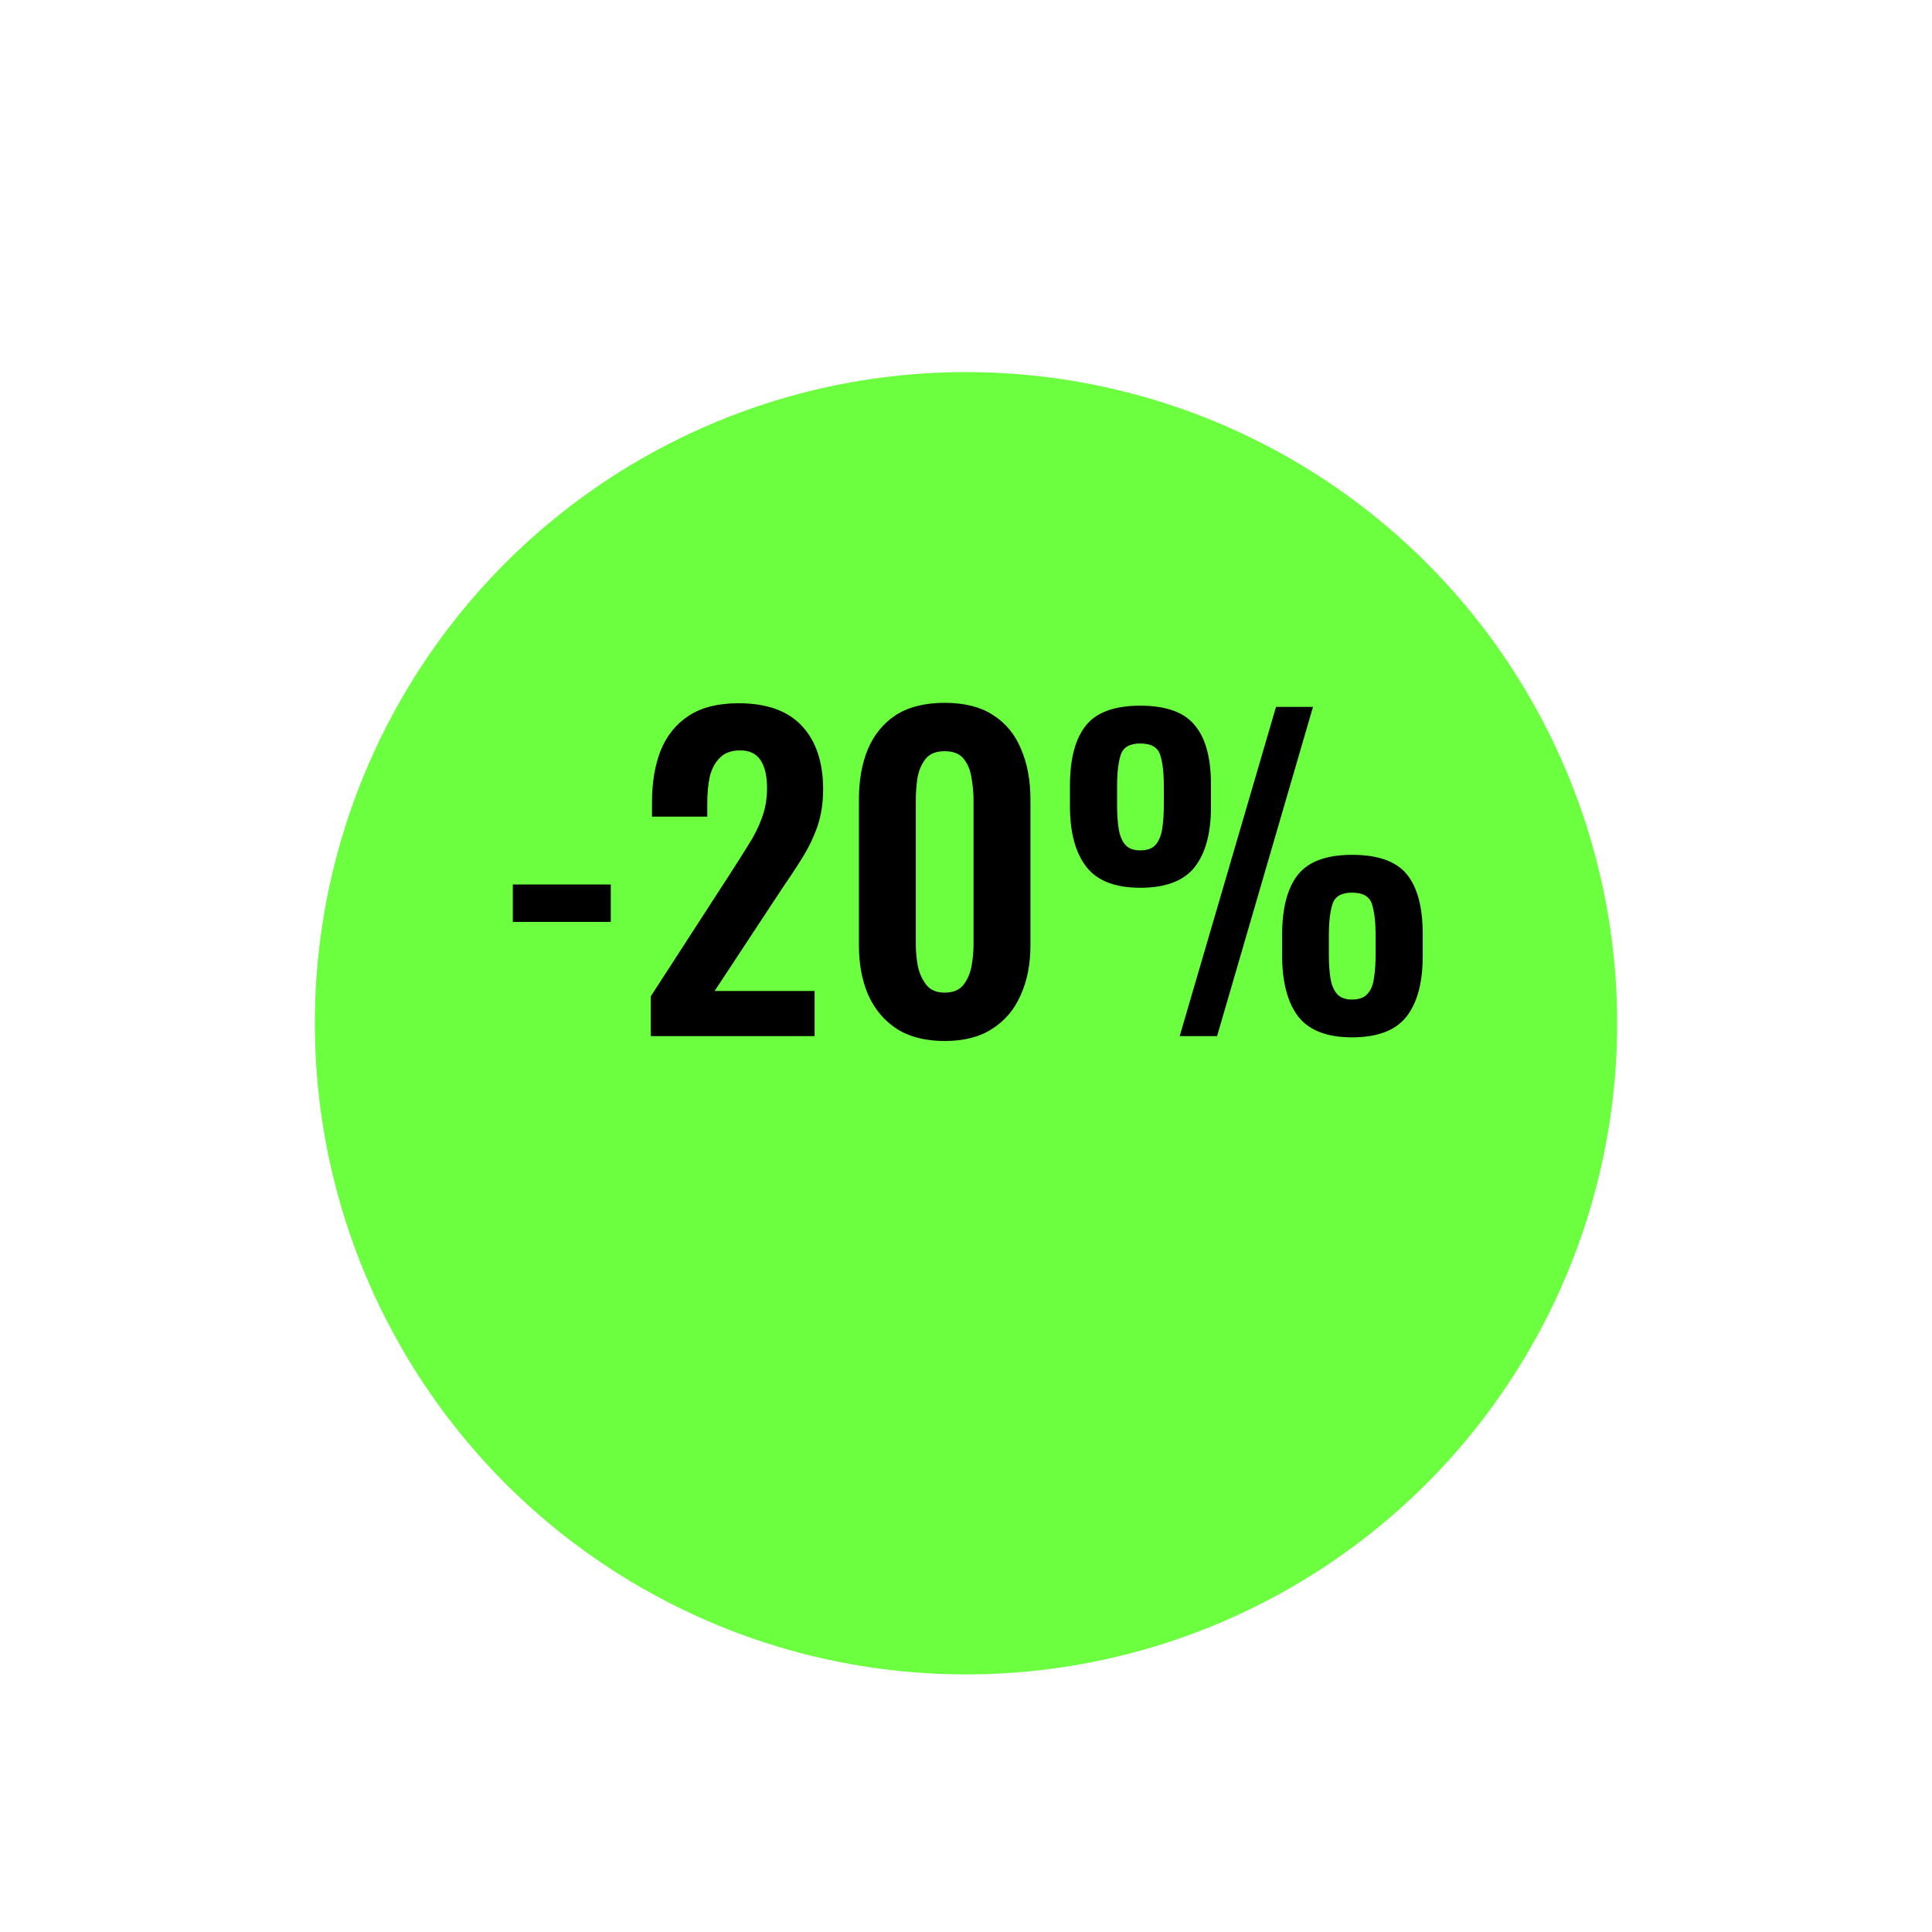
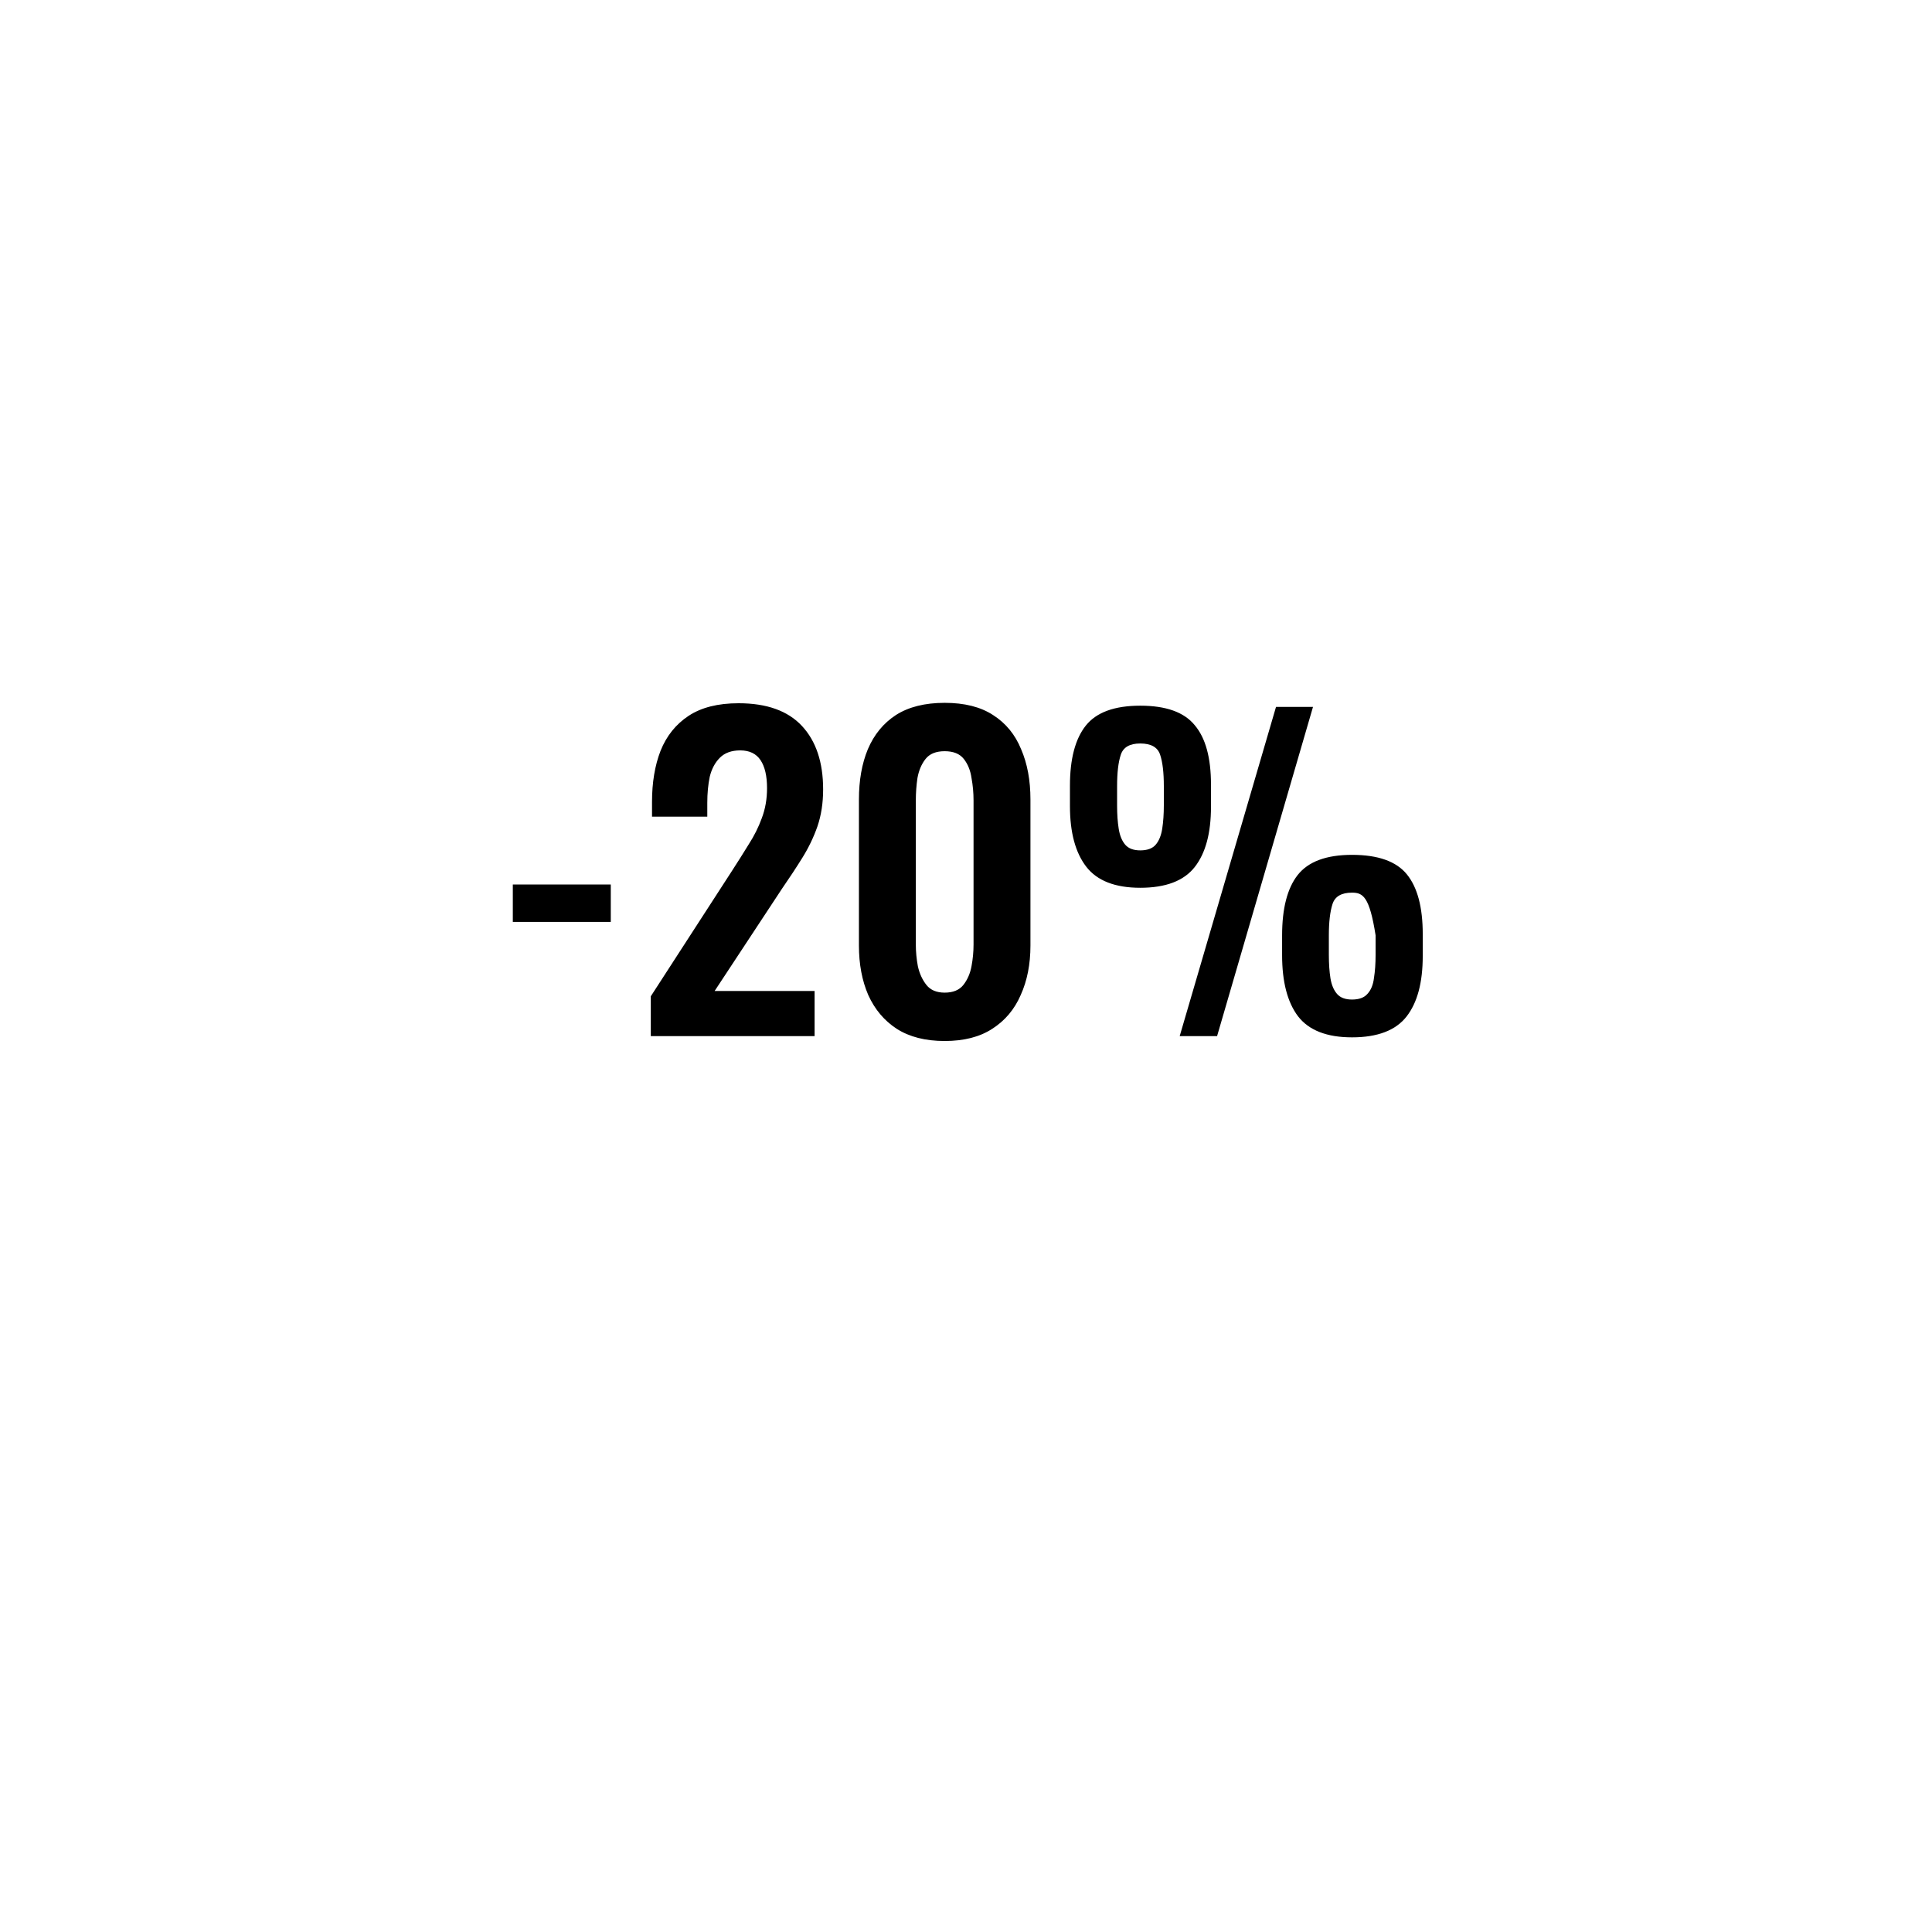
<svg xmlns="http://www.w3.org/2000/svg" width="675" height="675" viewBox="0 0 675 675" fill="none">
  <g filter="url(#filter0_di_706_54)">
-     <circle cx="337.5" cy="297.5" r="227.5" fill="#6BFF40" />
-   </g>
-   <path d="M179.169 322.097V309.033H213.392V322.097H179.169ZM227.375 362V348.084L255.776 304.205C257.858 300.986 259.799 297.909 261.598 294.974C263.491 292.04 265.006 289.01 266.142 285.886C267.373 282.667 267.988 279.165 267.988 275.378C267.988 271.118 267.231 267.852 265.716 265.58C264.201 263.308 261.834 262.171 258.616 262.171C255.586 262.171 253.22 263.023 251.516 264.728C249.811 266.432 248.628 268.656 247.965 271.402C247.397 274.147 247.113 277.177 247.113 280.49V285.318H227.801V280.206C227.801 273.39 228.795 267.426 230.783 262.313C232.866 257.107 236.132 253.036 240.581 250.101C245.031 247.166 250.853 245.699 258.048 245.699C267.893 245.699 275.277 248.35 280.2 253.651C285.123 258.953 287.584 266.337 287.584 275.804C287.584 280.537 286.922 284.845 285.596 288.726C284.271 292.513 282.52 296.158 280.342 299.66C278.165 303.163 275.798 306.761 273.242 310.453L249.669 346.238H284.602V362H227.375ZM330.053 363.704C323.332 363.704 317.747 362.284 313.297 359.444C308.942 356.604 305.629 352.675 303.357 347.658C301.179 342.64 300.091 336.865 300.091 330.333V279.354C300.091 272.632 301.132 266.763 303.215 261.745C305.392 256.633 308.658 252.657 313.013 249.817C317.463 246.977 323.143 245.557 330.053 245.557C336.964 245.557 342.597 246.977 346.952 249.817C351.401 252.657 354.667 256.633 356.75 261.745C358.928 266.763 360.016 272.632 360.016 279.354V330.333C360.016 336.865 358.88 342.64 356.608 347.658C354.431 352.675 351.117 356.604 346.668 359.444C342.313 362.284 336.775 363.704 330.053 363.704ZM330.053 346.806C332.988 346.806 335.166 345.906 336.586 344.108C338.006 342.309 338.952 340.131 339.426 337.575C339.899 335.019 340.136 332.511 340.136 330.049V279.638C340.136 276.987 339.899 274.384 339.426 271.828C339.047 269.177 338.148 266.952 336.728 265.154C335.308 263.355 333.083 262.455 330.053 262.455C327.024 262.455 324.799 263.355 323.379 265.154C321.959 266.952 321.013 269.177 320.539 271.828C320.161 274.384 319.971 276.987 319.971 279.638V330.049C319.971 332.511 320.208 335.019 320.681 337.575C321.249 340.131 322.243 342.309 323.663 344.108C325.083 345.906 327.213 346.806 330.053 346.806ZM412.157 362L445.812 246.977H458.734L425.221 362H412.157ZM398.383 310.169C389.579 310.169 383.283 307.707 379.496 302.785C375.709 297.862 373.816 290.809 373.816 281.626V274.526C373.816 265.154 375.662 258.148 379.354 253.509C383.046 248.87 389.389 246.551 398.383 246.551C407.376 246.551 413.719 248.823 417.411 253.367C421.198 257.817 423.091 264.728 423.091 274.1V281.91C423.091 291.093 421.198 298.098 417.411 302.927C413.624 307.755 407.282 310.169 398.383 310.169ZM398.383 297.104C400.844 297.104 402.643 296.442 403.779 295.116C404.915 293.791 405.672 291.945 406.051 289.578C406.43 287.117 406.619 284.371 406.619 281.342V274.668C406.619 269.934 406.193 266.29 405.341 263.734C404.489 261.083 402.169 259.757 398.383 259.757C394.691 259.757 392.419 261.083 391.567 263.734C390.715 266.29 390.289 269.934 390.289 274.668V281.484C390.289 284.513 390.478 287.211 390.857 289.578C391.235 291.945 391.993 293.791 393.129 295.116C394.265 296.442 396.016 297.104 398.383 297.104ZM472.367 362.426C463.562 362.426 457.267 359.965 453.48 355.042C449.788 350.119 447.942 343.019 447.942 333.741V326.783C447.942 317.411 449.741 310.405 453.338 305.767C457.03 301.033 463.373 298.666 472.367 298.666C481.455 298.666 487.845 300.938 491.537 305.483C495.229 310.027 497.075 316.985 497.075 326.357V334.025C497.075 343.303 495.182 350.356 491.395 355.184C487.608 360.012 481.265 362.426 472.367 362.426ZM472.367 349.22C474.828 349.22 476.627 348.557 477.763 347.232C478.993 345.906 479.751 344.06 480.035 341.693C480.413 339.327 480.603 336.629 480.603 333.599V326.783C480.603 322.05 480.177 318.405 479.325 315.849C478.473 313.198 476.153 311.873 472.367 311.873C468.675 311.873 466.402 313.198 465.55 315.849C464.698 318.5 464.272 322.144 464.272 326.783V333.599C464.272 336.723 464.462 339.469 464.84 341.835C465.219 344.108 465.976 345.906 467.112 347.232C468.248 348.557 470 349.22 472.367 349.22Z" fill="black" />
+     </g>
+   <path d="M179.169 322.097V309.033H213.392V322.097H179.169ZM227.375 362V348.084L255.776 304.205C257.858 300.986 259.799 297.909 261.598 294.974C263.491 292.04 265.006 289.01 266.142 285.886C267.373 282.667 267.988 279.165 267.988 275.378C267.988 271.118 267.231 267.852 265.716 265.58C264.201 263.308 261.834 262.171 258.616 262.171C255.586 262.171 253.22 263.023 251.516 264.728C249.811 266.432 248.628 268.656 247.965 271.402C247.397 274.147 247.113 277.177 247.113 280.49V285.318H227.801V280.206C227.801 273.39 228.795 267.426 230.783 262.313C232.866 257.107 236.132 253.036 240.581 250.101C245.031 247.166 250.853 245.699 258.048 245.699C267.893 245.699 275.277 248.35 280.2 253.651C285.123 258.953 287.584 266.337 287.584 275.804C287.584 280.537 286.922 284.845 285.596 288.726C284.271 292.513 282.52 296.158 280.342 299.66C278.165 303.163 275.798 306.761 273.242 310.453L249.669 346.238H284.602V362H227.375ZM330.053 363.704C323.332 363.704 317.747 362.284 313.297 359.444C308.942 356.604 305.629 352.675 303.357 347.658C301.179 342.64 300.091 336.865 300.091 330.333V279.354C300.091 272.632 301.132 266.763 303.215 261.745C305.392 256.633 308.658 252.657 313.013 249.817C317.463 246.977 323.143 245.557 330.053 245.557C336.964 245.557 342.597 246.977 346.952 249.817C351.401 252.657 354.667 256.633 356.75 261.745C358.928 266.763 360.016 272.632 360.016 279.354V330.333C360.016 336.865 358.88 342.64 356.608 347.658C354.431 352.675 351.117 356.604 346.668 359.444C342.313 362.284 336.775 363.704 330.053 363.704ZM330.053 346.806C332.988 346.806 335.166 345.906 336.586 344.108C338.006 342.309 338.952 340.131 339.426 337.575C339.899 335.019 340.136 332.511 340.136 330.049V279.638C340.136 276.987 339.899 274.384 339.426 271.828C339.047 269.177 338.148 266.952 336.728 265.154C335.308 263.355 333.083 262.455 330.053 262.455C327.024 262.455 324.799 263.355 323.379 265.154C321.959 266.952 321.013 269.177 320.539 271.828C320.161 274.384 319.971 276.987 319.971 279.638V330.049C319.971 332.511 320.208 335.019 320.681 337.575C321.249 340.131 322.243 342.309 323.663 344.108C325.083 345.906 327.213 346.806 330.053 346.806ZM412.157 362L445.812 246.977H458.734L425.221 362H412.157ZM398.383 310.169C389.579 310.169 383.283 307.707 379.496 302.785C375.709 297.862 373.816 290.809 373.816 281.626V274.526C373.816 265.154 375.662 258.148 379.354 253.509C383.046 248.87 389.389 246.551 398.383 246.551C407.376 246.551 413.719 248.823 417.411 253.367C421.198 257.817 423.091 264.728 423.091 274.1V281.91C423.091 291.093 421.198 298.098 417.411 302.927C413.624 307.755 407.282 310.169 398.383 310.169ZM398.383 297.104C400.844 297.104 402.643 296.442 403.779 295.116C404.915 293.791 405.672 291.945 406.051 289.578C406.43 287.117 406.619 284.371 406.619 281.342V274.668C406.619 269.934 406.193 266.29 405.341 263.734C404.489 261.083 402.169 259.757 398.383 259.757C394.691 259.757 392.419 261.083 391.567 263.734C390.715 266.29 390.289 269.934 390.289 274.668V281.484C390.289 284.513 390.478 287.211 390.857 289.578C391.235 291.945 391.993 293.791 393.129 295.116C394.265 296.442 396.016 297.104 398.383 297.104ZM472.367 362.426C463.562 362.426 457.267 359.965 453.48 355.042C449.788 350.119 447.942 343.019 447.942 333.741V326.783C447.942 317.411 449.741 310.405 453.338 305.767C457.03 301.033 463.373 298.666 472.367 298.666C481.455 298.666 487.845 300.938 491.537 305.483C495.229 310.027 497.075 316.985 497.075 326.357V334.025C497.075 343.303 495.182 350.356 491.395 355.184C487.608 360.012 481.265 362.426 472.367 362.426ZM472.367 349.22C474.828 349.22 476.627 348.557 477.763 347.232C478.993 345.906 479.751 344.06 480.035 341.693C480.413 339.327 480.603 336.629 480.603 333.599V326.783C478.473 313.198 476.153 311.873 472.367 311.873C468.675 311.873 466.402 313.198 465.55 315.849C464.698 318.5 464.272 322.144 464.272 326.783V333.599C464.272 336.723 464.462 339.469 464.84 341.835C465.219 344.108 465.976 345.906 467.112 347.232C468.248 348.557 470 349.22 472.367 349.22Z" fill="black" />
  <defs>
    <filter id="filter0_di_706_54" x="0" y="0" width="675" height="675" filterUnits="userSpaceOnUse" color-interpolation-filters="sRGB">
      <feFlood flood-opacity="0" result="BackgroundImageFix" />
      <feColorMatrix in="SourceAlpha" type="matrix" values="0 0 0 0 0 0 0 0 0 0 0 0 0 0 0 0 0 0 127 0" result="hardAlpha" />
      <feMorphology radius="10" operator="dilate" in="SourceAlpha" result="effect1_dropShadow_706_54" />
      <feOffset dy="40" />
      <feGaussianBlur stdDeviation="50" />
      <feComposite in2="hardAlpha" operator="out" />
      <feColorMatrix type="matrix" values="0 0 0 0 0 0 0 0 0 0 0 0 0 0 0 0 0 0 0.19 0" />
      <feBlend mode="normal" in2="BackgroundImageFix" result="effect1_dropShadow_706_54" />
      <feBlend mode="normal" in="SourceGraphic" in2="effect1_dropShadow_706_54" result="shape" />
      <feColorMatrix in="SourceAlpha" type="matrix" values="0 0 0 0 0 0 0 0 0 0 0 0 0 0 0 0 0 0 127 0" result="hardAlpha" />
      <feOffset dy="20" />
      <feGaussianBlur stdDeviation="20" />
      <feComposite in2="hardAlpha" operator="arithmetic" k2="-1" k3="1" />
      <feColorMatrix type="matrix" values="0 0 0 0 1 0 0 0 0 1 0 0 0 0 1 0 0 0 0.36 0" />
      <feBlend mode="normal" in2="shape" result="effect2_innerShadow_706_54" />
    </filter>
  </defs>
</svg>